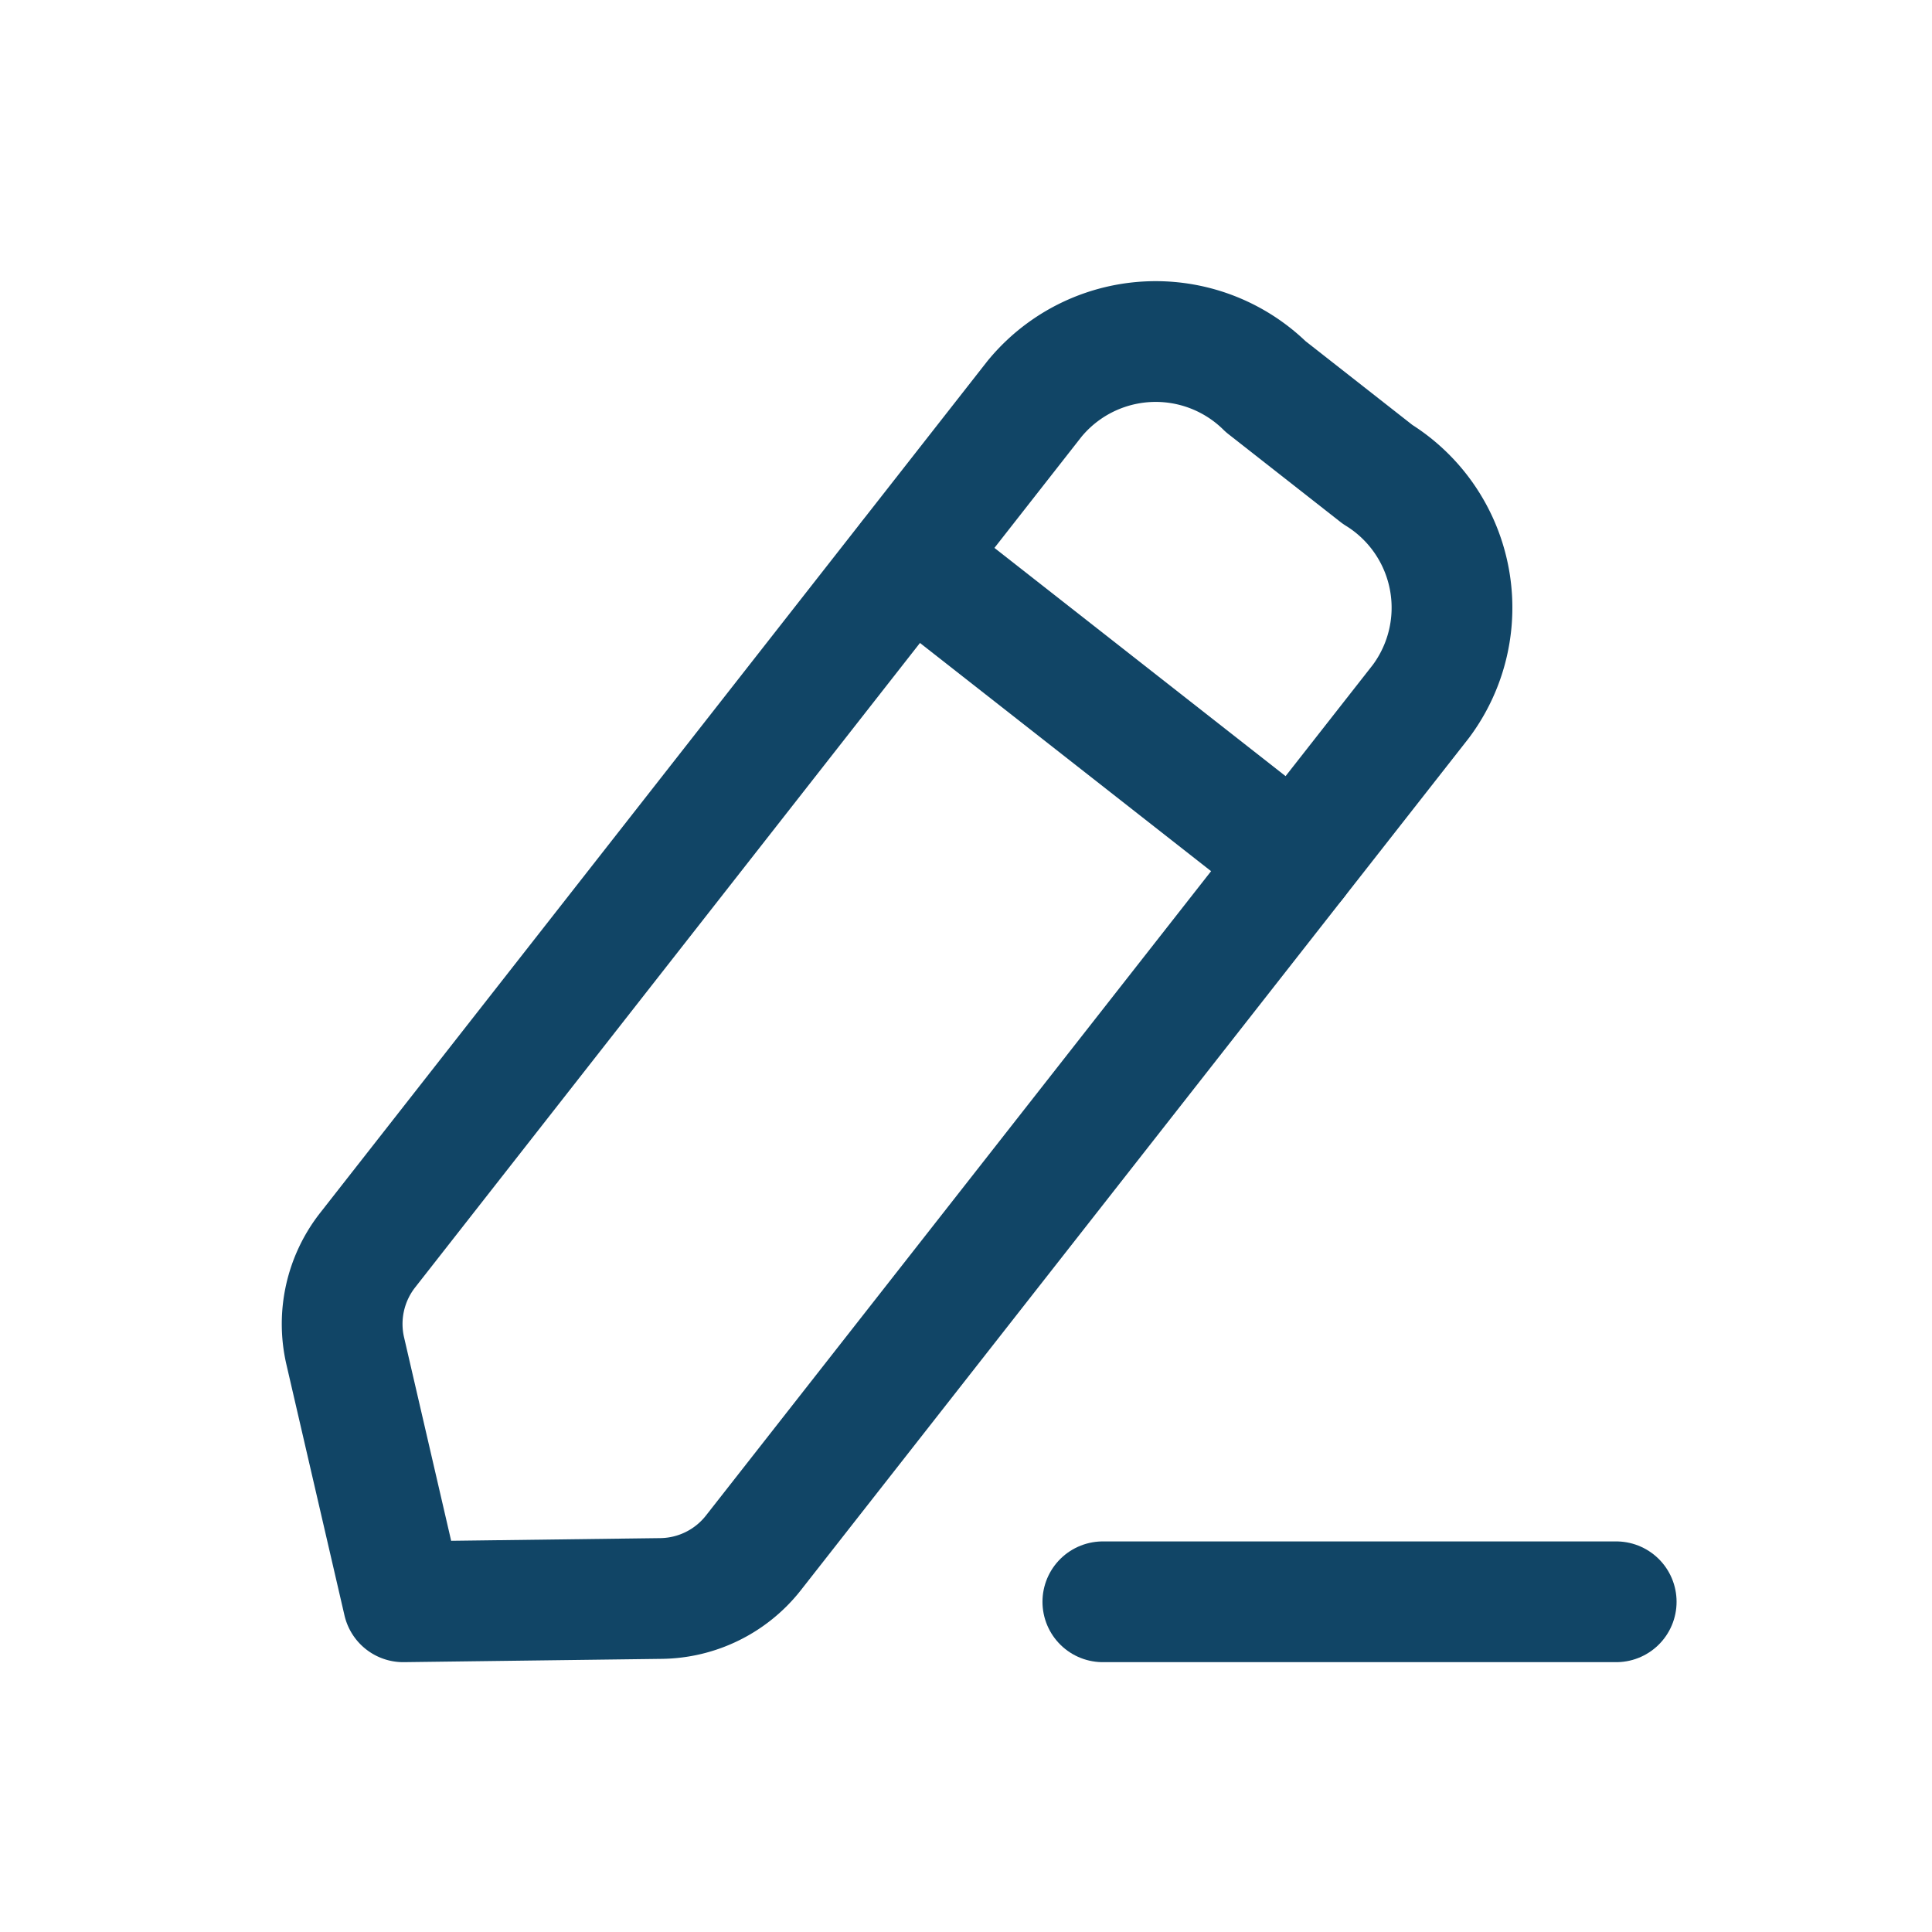
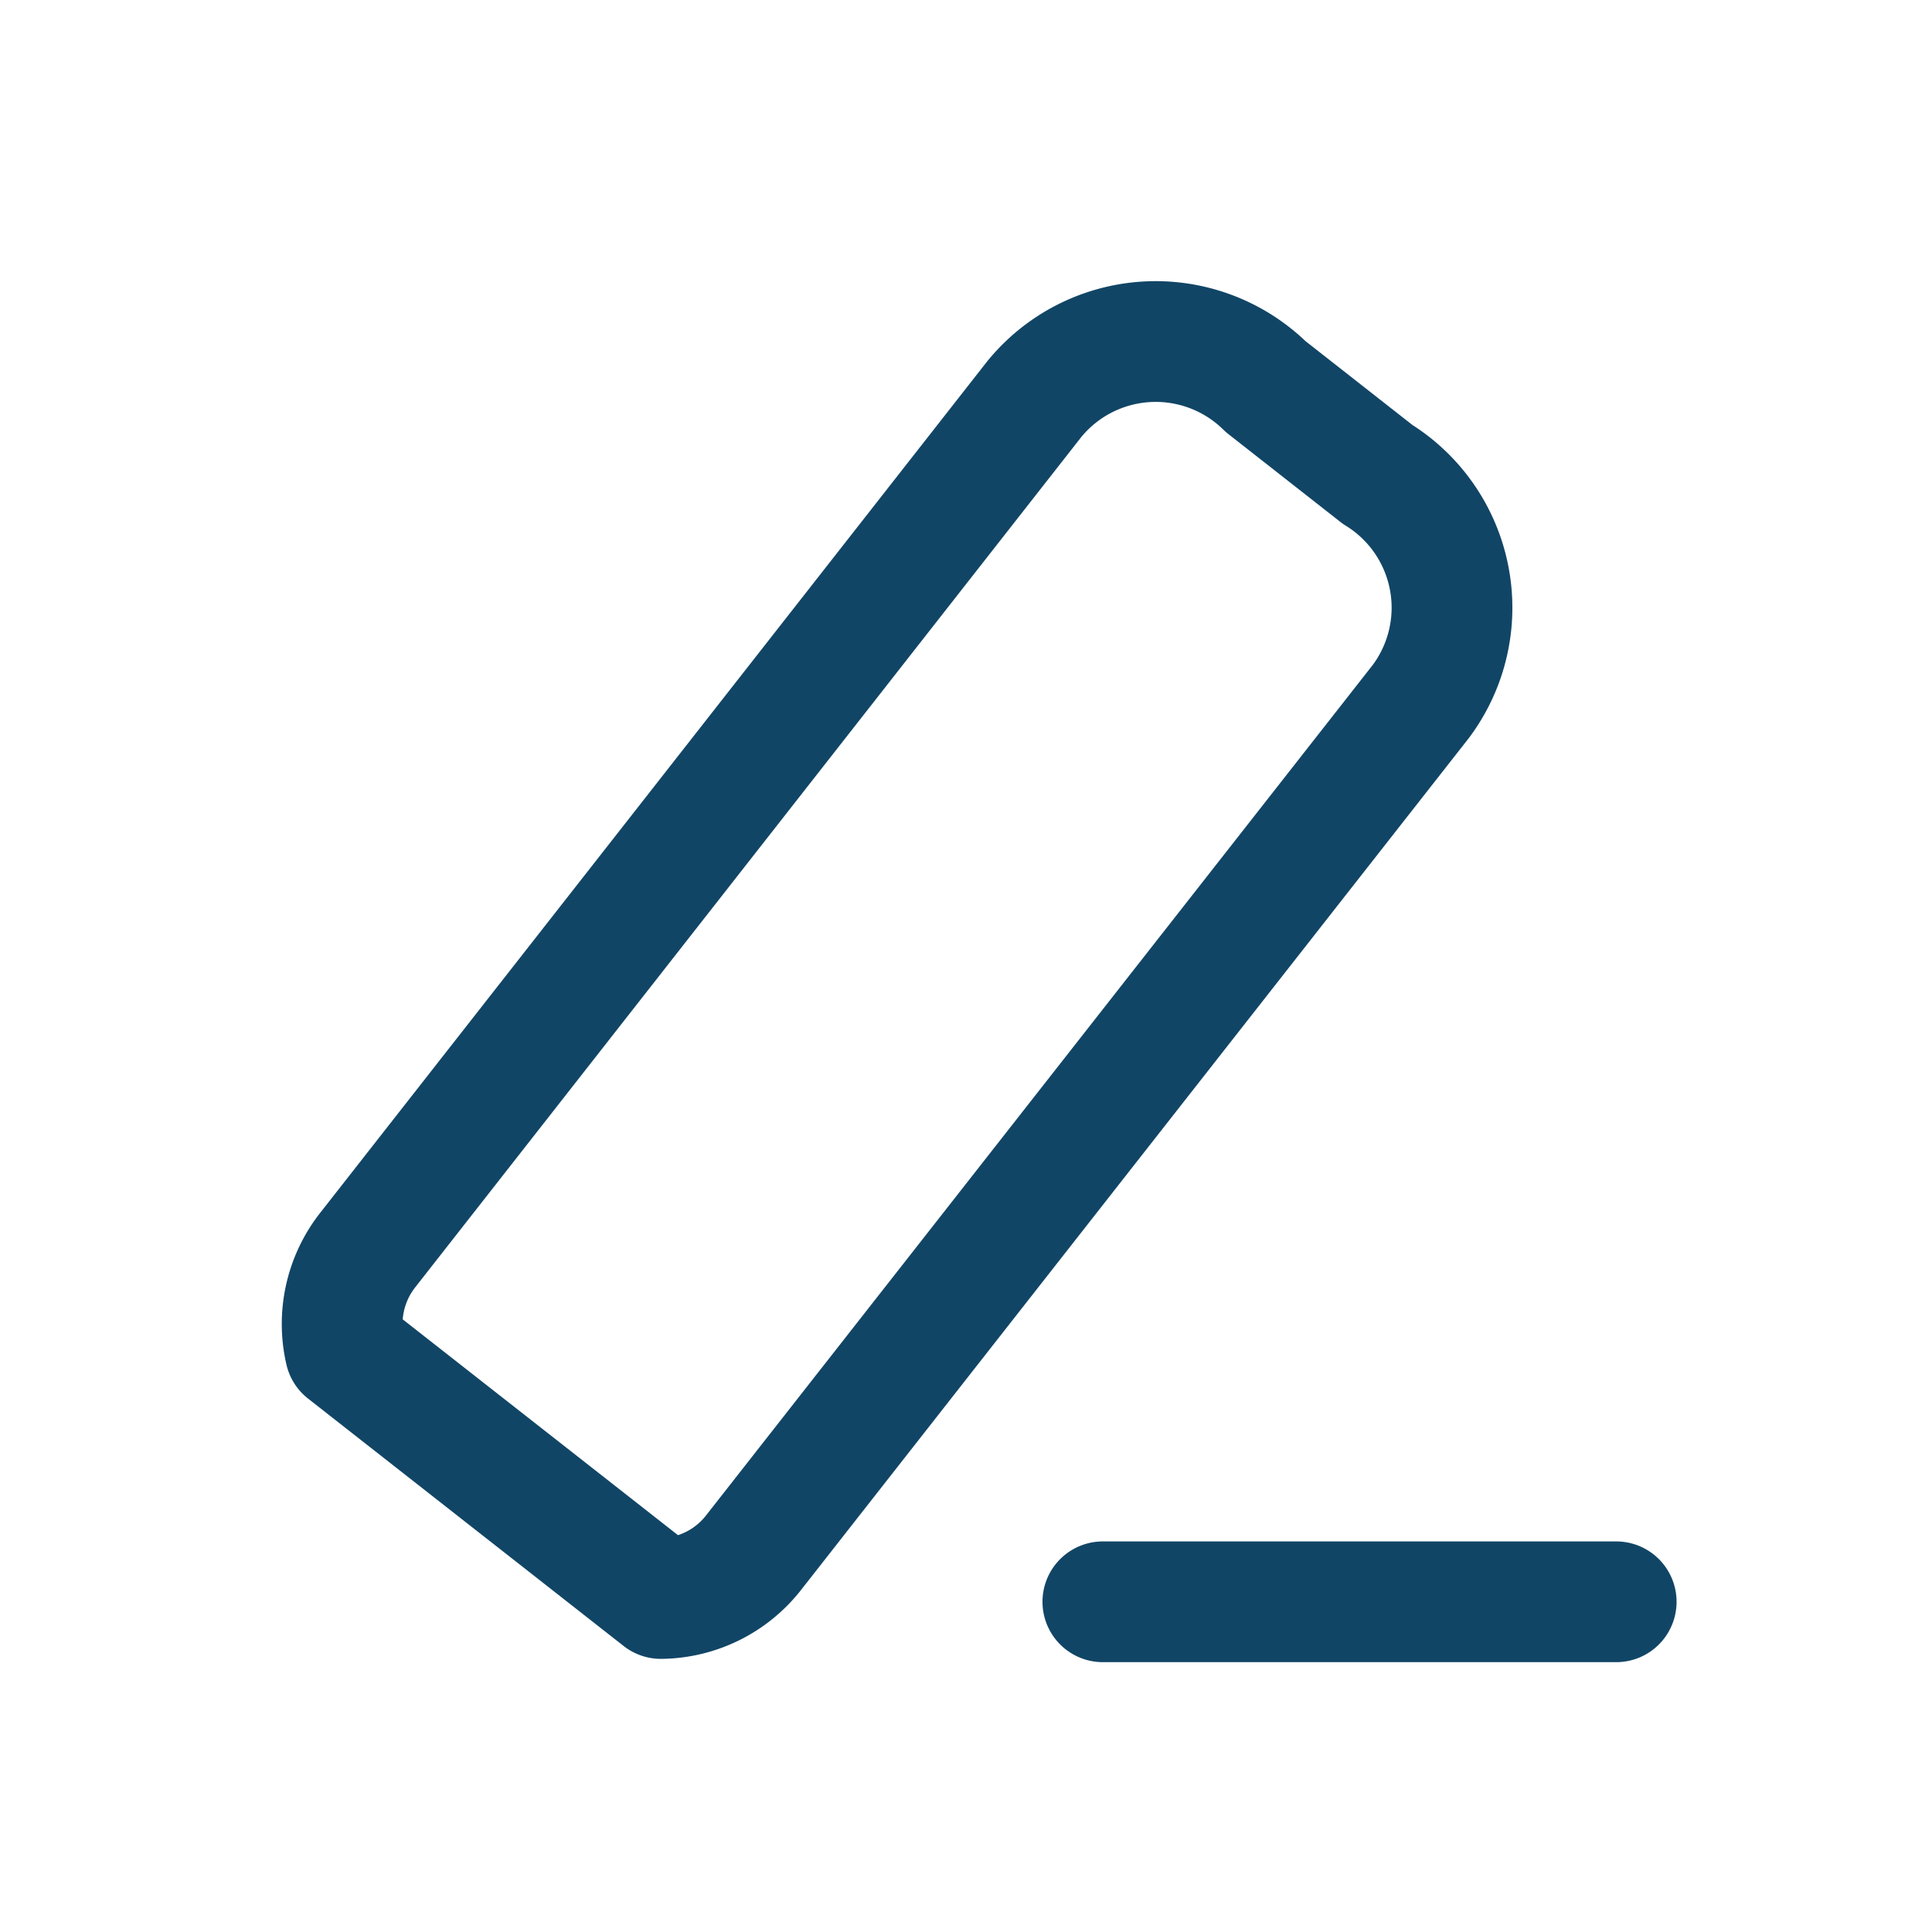
<svg xmlns="http://www.w3.org/2000/svg" width="24" height="24" viewBox="0 0 24 24">
  <defs>
    <style>.a{fill:none;stroke:#114566;stroke-linecap:round;stroke-linejoin:round;stroke-miterlimit:10;stroke-width:1.5px;}</style>
  </defs>
  <g transform="translate(3.5 3.5)">
    <path class="a" d="M0,.5H6.377" transform="translate(10.2 15.898)" />
-     <path class="a" d="M8.6.706A1.947,1.947,0,0,1,11.473.553l1.39,1.09A1.946,1.946,0,0,1,13.4,4.464L5.11,15.039a1.481,1.481,0,0,1-1.15.568l-3.2.041L.039,12.533a1.486,1.486,0,0,1,.277-1.252Z" transform="translate(0.75 0.75)" />
-     <path class="a" d="M0,0,4.794,3.758" transform="translate(7.803 3.436)" />
+     <path class="a" d="M8.6.706A1.947,1.947,0,0,1,11.473.553l1.39,1.09A1.946,1.946,0,0,1,13.4,4.464L5.11,15.039a1.481,1.481,0,0,1-1.15.568L.039,12.533a1.486,1.486,0,0,1,.277-1.252Z" transform="translate(0.75 0.75)" />
  </g>
</svg>